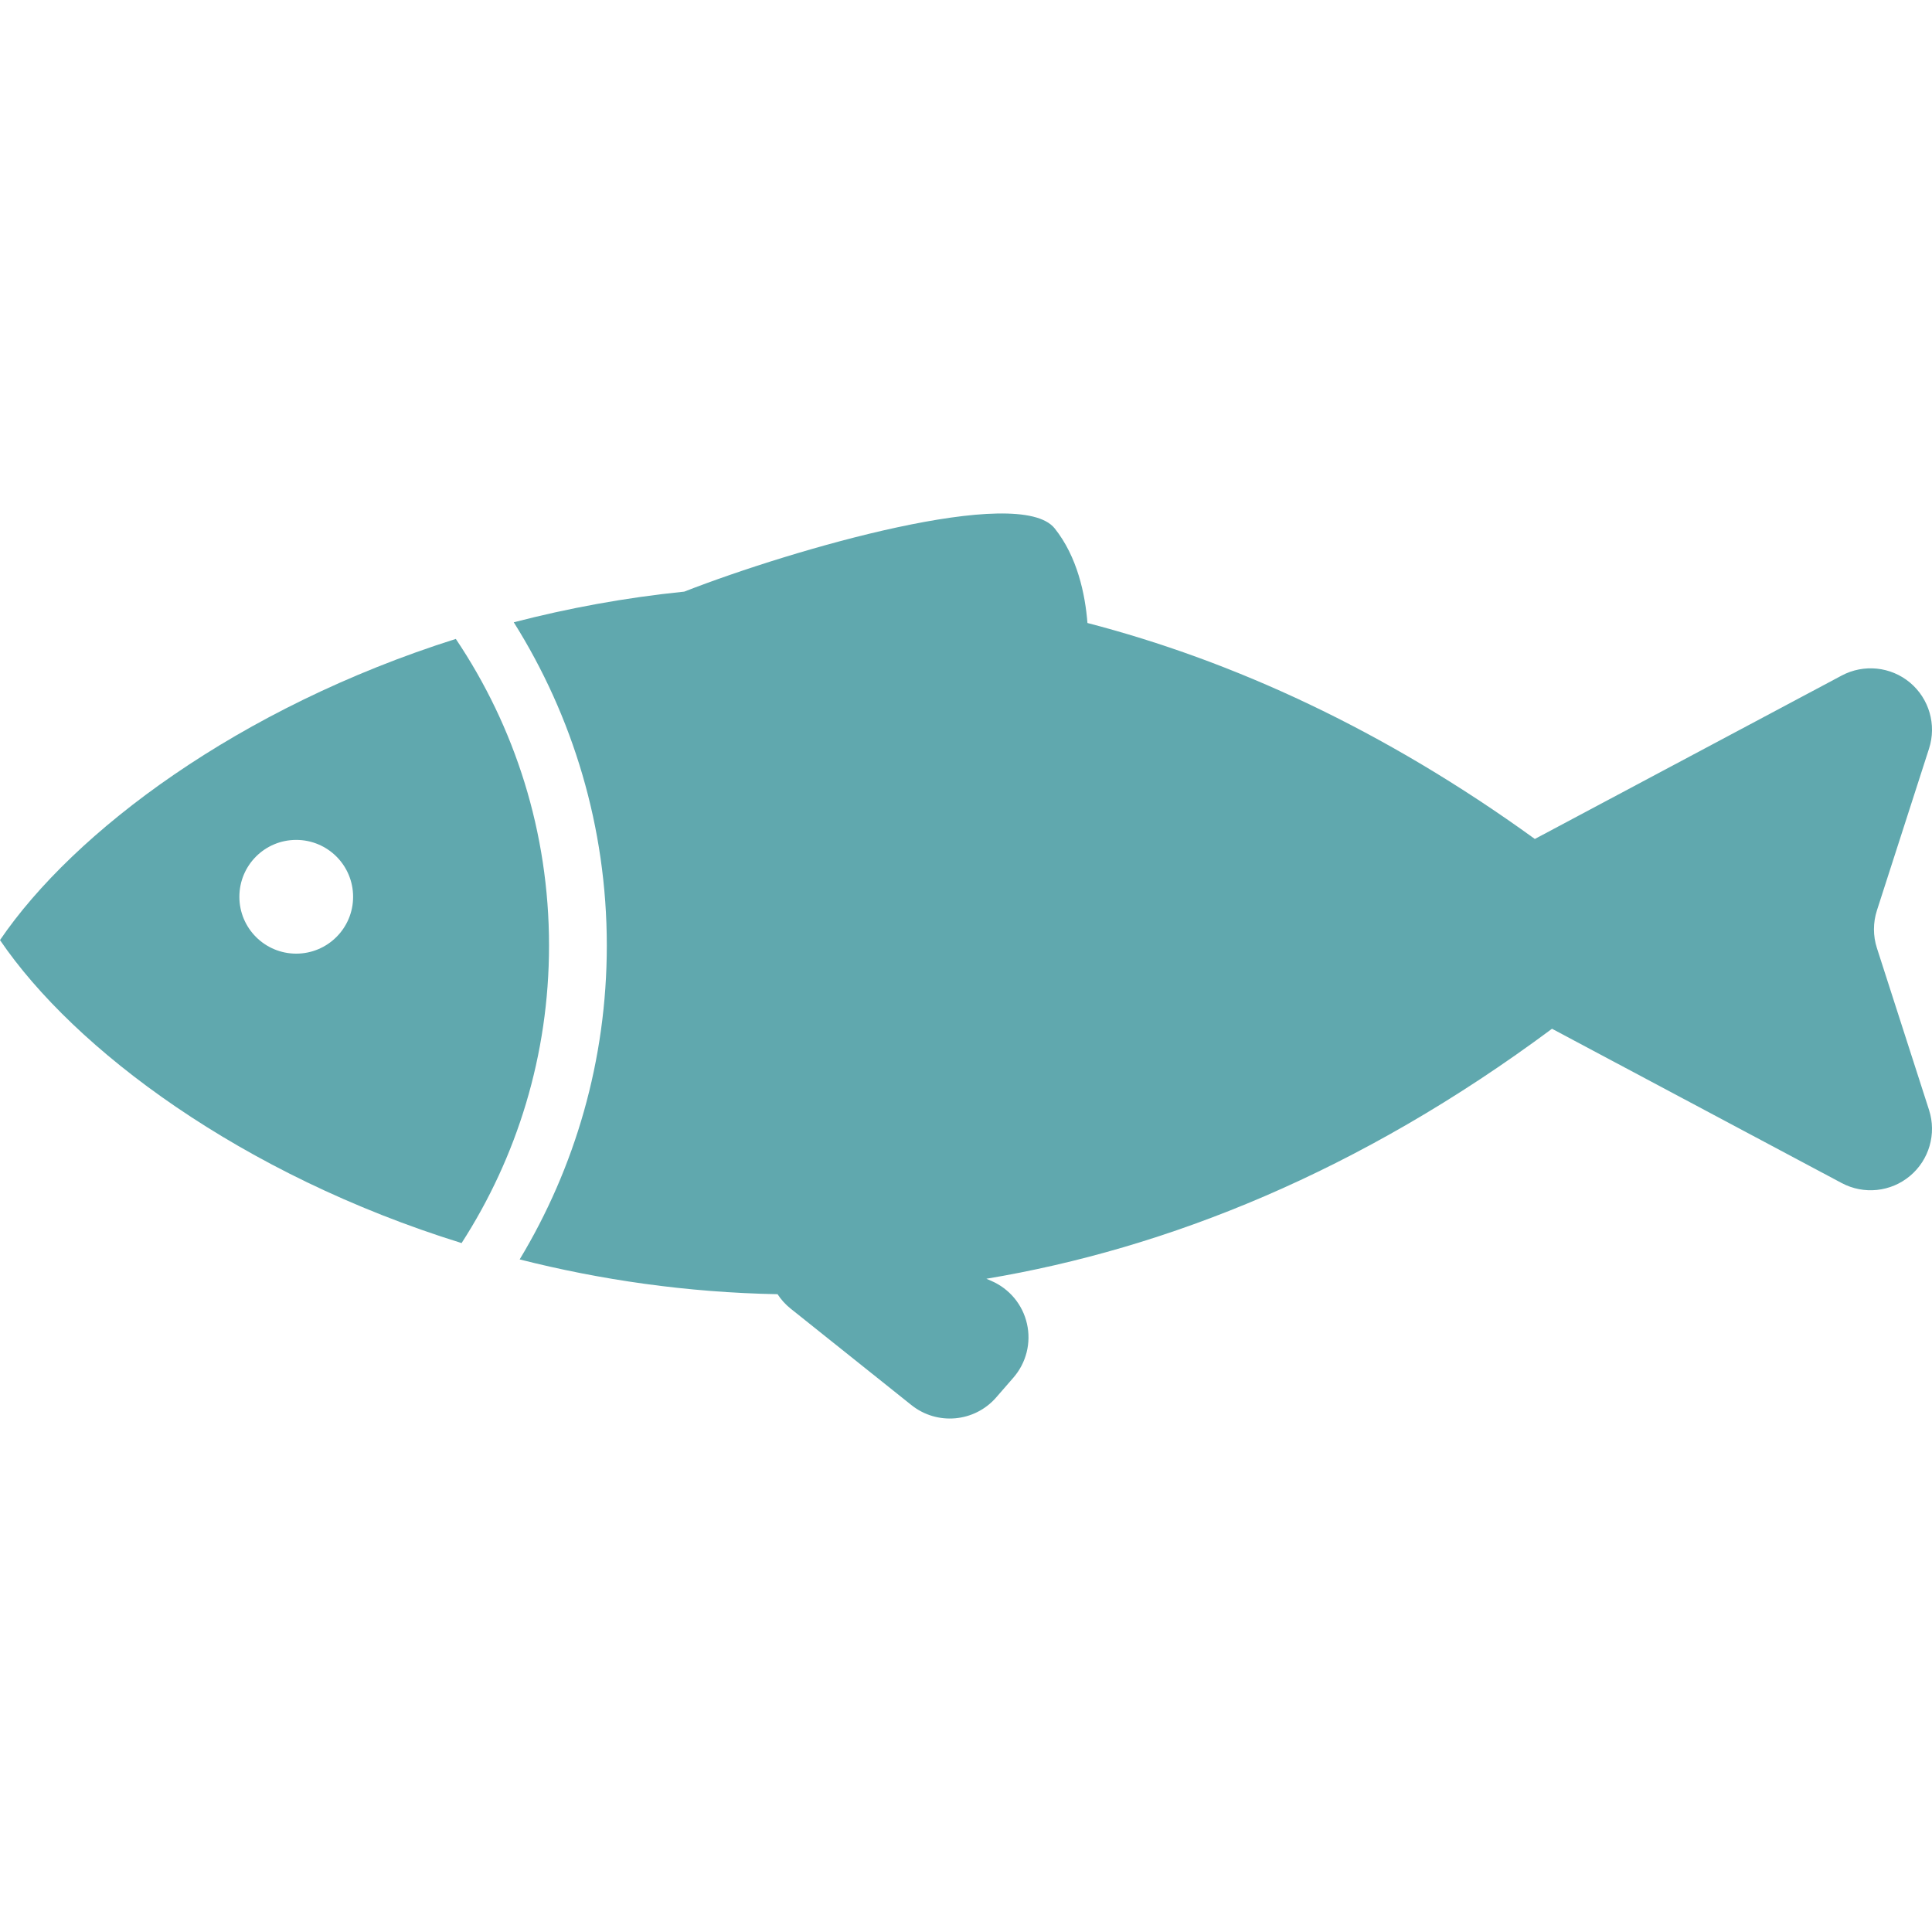
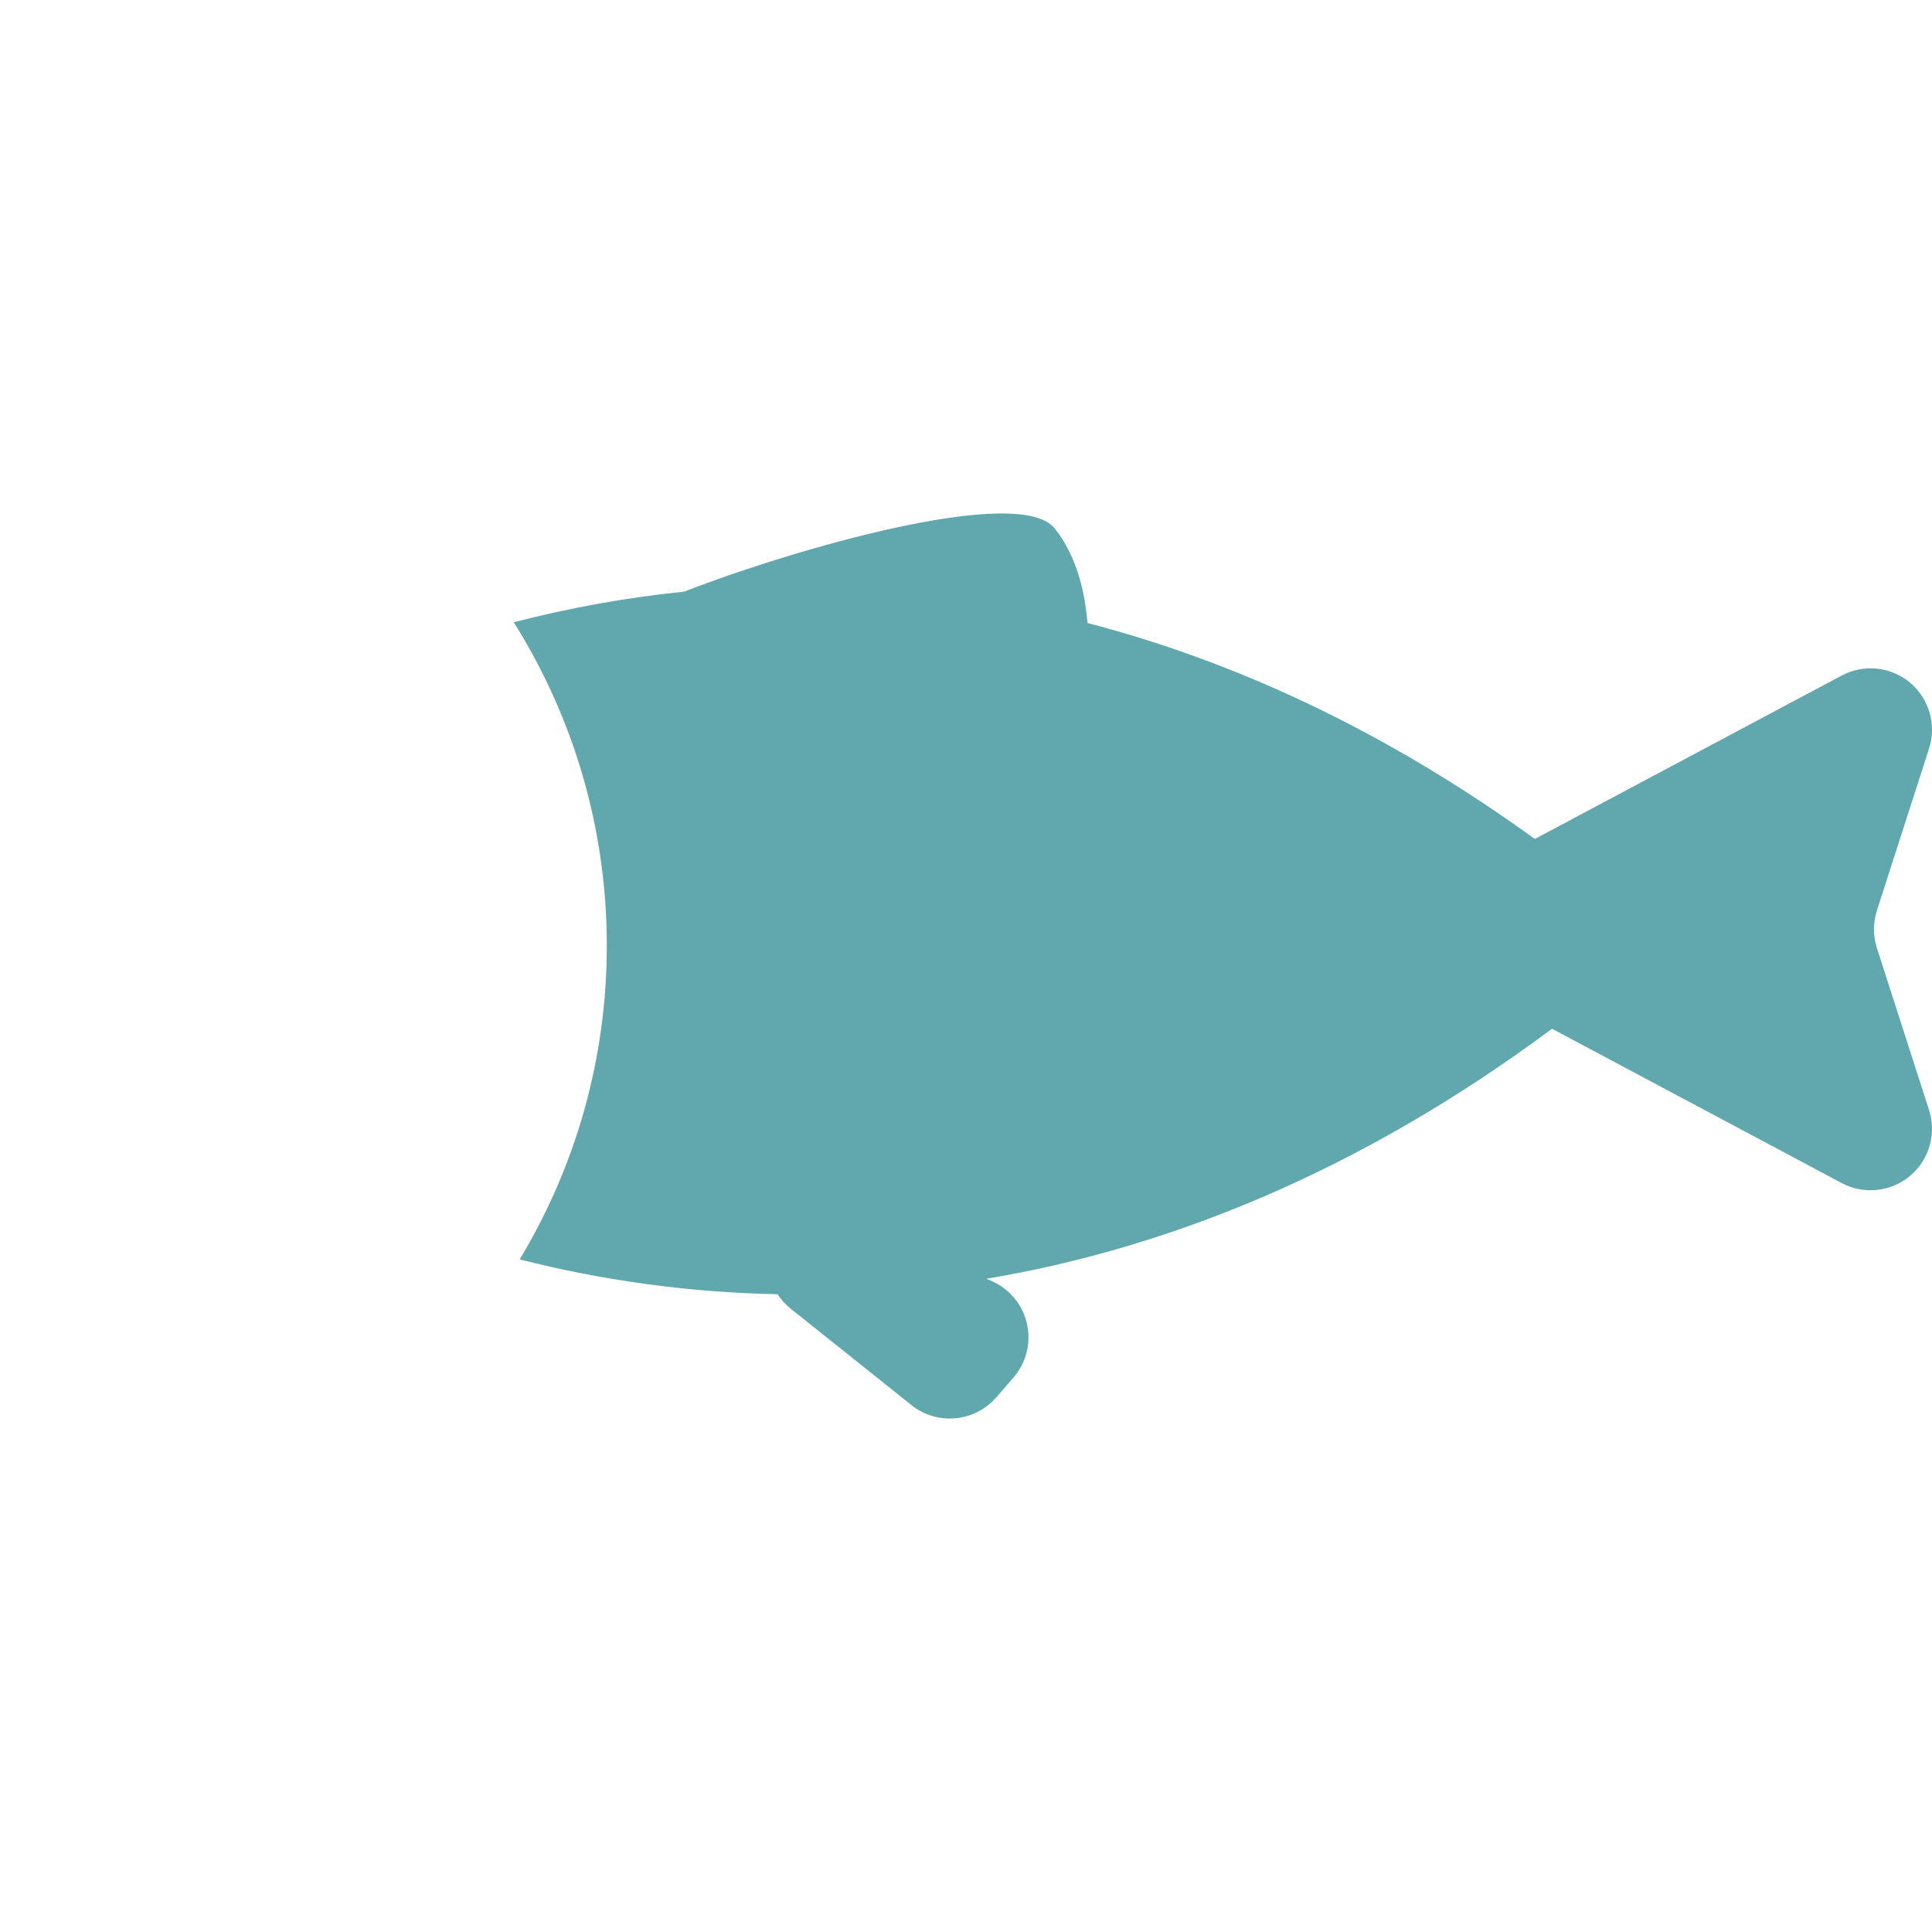
<svg xmlns="http://www.w3.org/2000/svg" viewBox="0 0 800.00 800.00" data-guides="{&quot;vertical&quot;:[],&quot;horizontal&quot;:[]}">
  <defs />
-   <path fill="#60a8ae" stroke="none" fill-opacity="1" stroke-width="1" stroke-opacity="1" class="st0" id="tSvg10a97492897" title="Path 4" d="M188.744 264.561C98.705 293.028 30.541 344.395 -0.002 389.269C30.809 434.581 99.925 486.413 191.136 514.733C214.036 479.211 227.342 436.973 227.342 391.539C227.342 344.492 213.133 300.841 188.744 264.561ZM122.655 394.883C109.642 394.883 99.119 384.336 99.119 371.347C99.119 358.309 109.641 347.788 122.655 347.788C135.669 347.788 146.214 358.309 146.214 371.347C146.214 384.336 135.667 394.883 122.655 394.883Z" />
  <path fill="#60a8ae" stroke="none" fill-opacity="1" stroke-width="1" stroke-opacity="1" class="st0" id="tSvg7c5cedf96a" title="Path 5" d="M777.195 392.587C775.559 387.534 775.559 382.066 777.195 376.988C784.39 354.648 791.584 332.309 798.778 309.97C801.952 300.106 798.827 289.316 790.892 282.652C782.933 276.011 771.752 274.864 762.62 279.722C720.262 302.281 677.904 324.84 635.545 347.398C572.898 302.061 510.423 273.595 450.291 257.97C449.339 245.934 446.091 230.528 436.716 218.786C421.969 200.402 328.708 227.306 283.322 244.983C258.761 247.473 235.153 251.867 212.741 257.678C237.106 296.472 251.266 342.37 251.266 391.541C251.266 439.05 238.081 483.533 215.181 521.497C248.458 529.944 284.297 535.194 321.969 535.902C323.409 538.098 325.192 540.125 327.341 541.834C344.032 555.165 360.723 568.495 377.414 581.825C388.059 590.322 403.512 588.93 412.473 578.675C414.858 575.932 417.242 573.19 419.627 570.447C424.948 564.344 427.048 556.042 425.242 548.133C423.459 540.198 417.967 533.631 410.52 530.408C409.829 530.107 409.137 529.806 408.445 529.505C483.348 516.98 562.913 485.291 642.65 425.989C682.64 447.286 722.63 468.584 762.62 489.881C771.752 494.739 782.933 493.592 790.892 486.927C798.827 480.286 801.952 469.47 798.778 459.631C791.584 437.283 784.39 414.935 777.195 392.587Z" />
</svg>